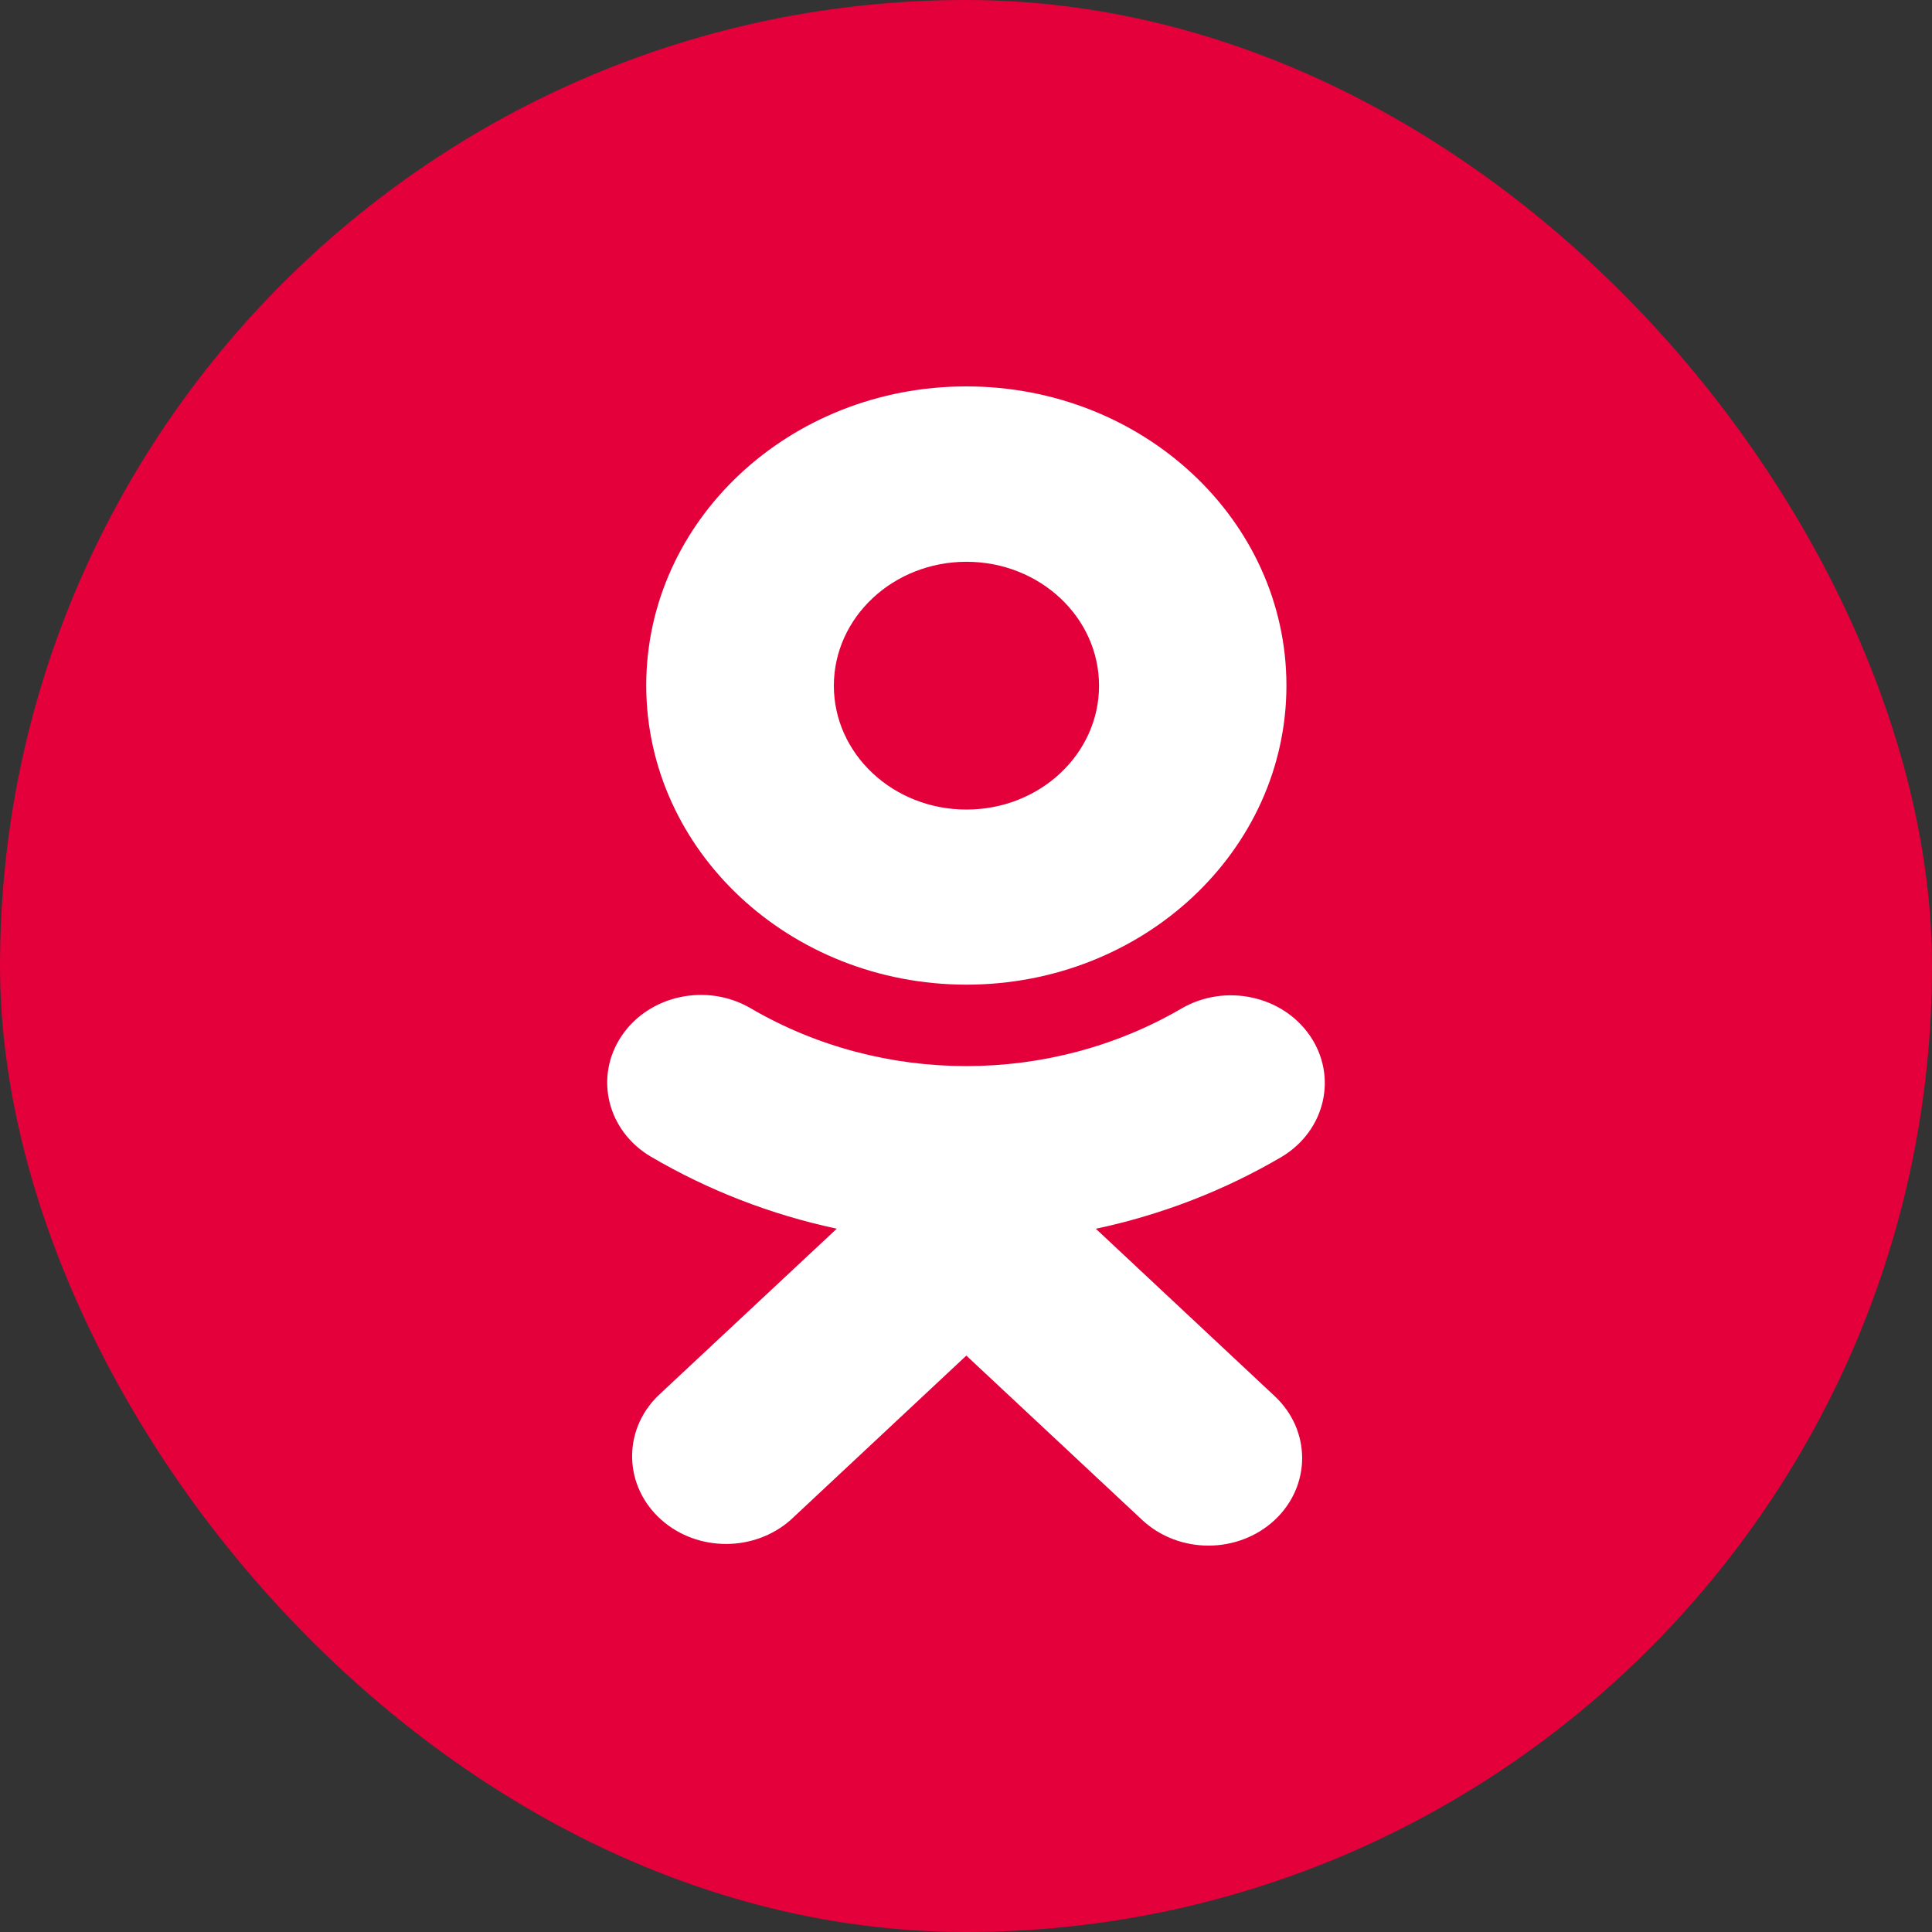
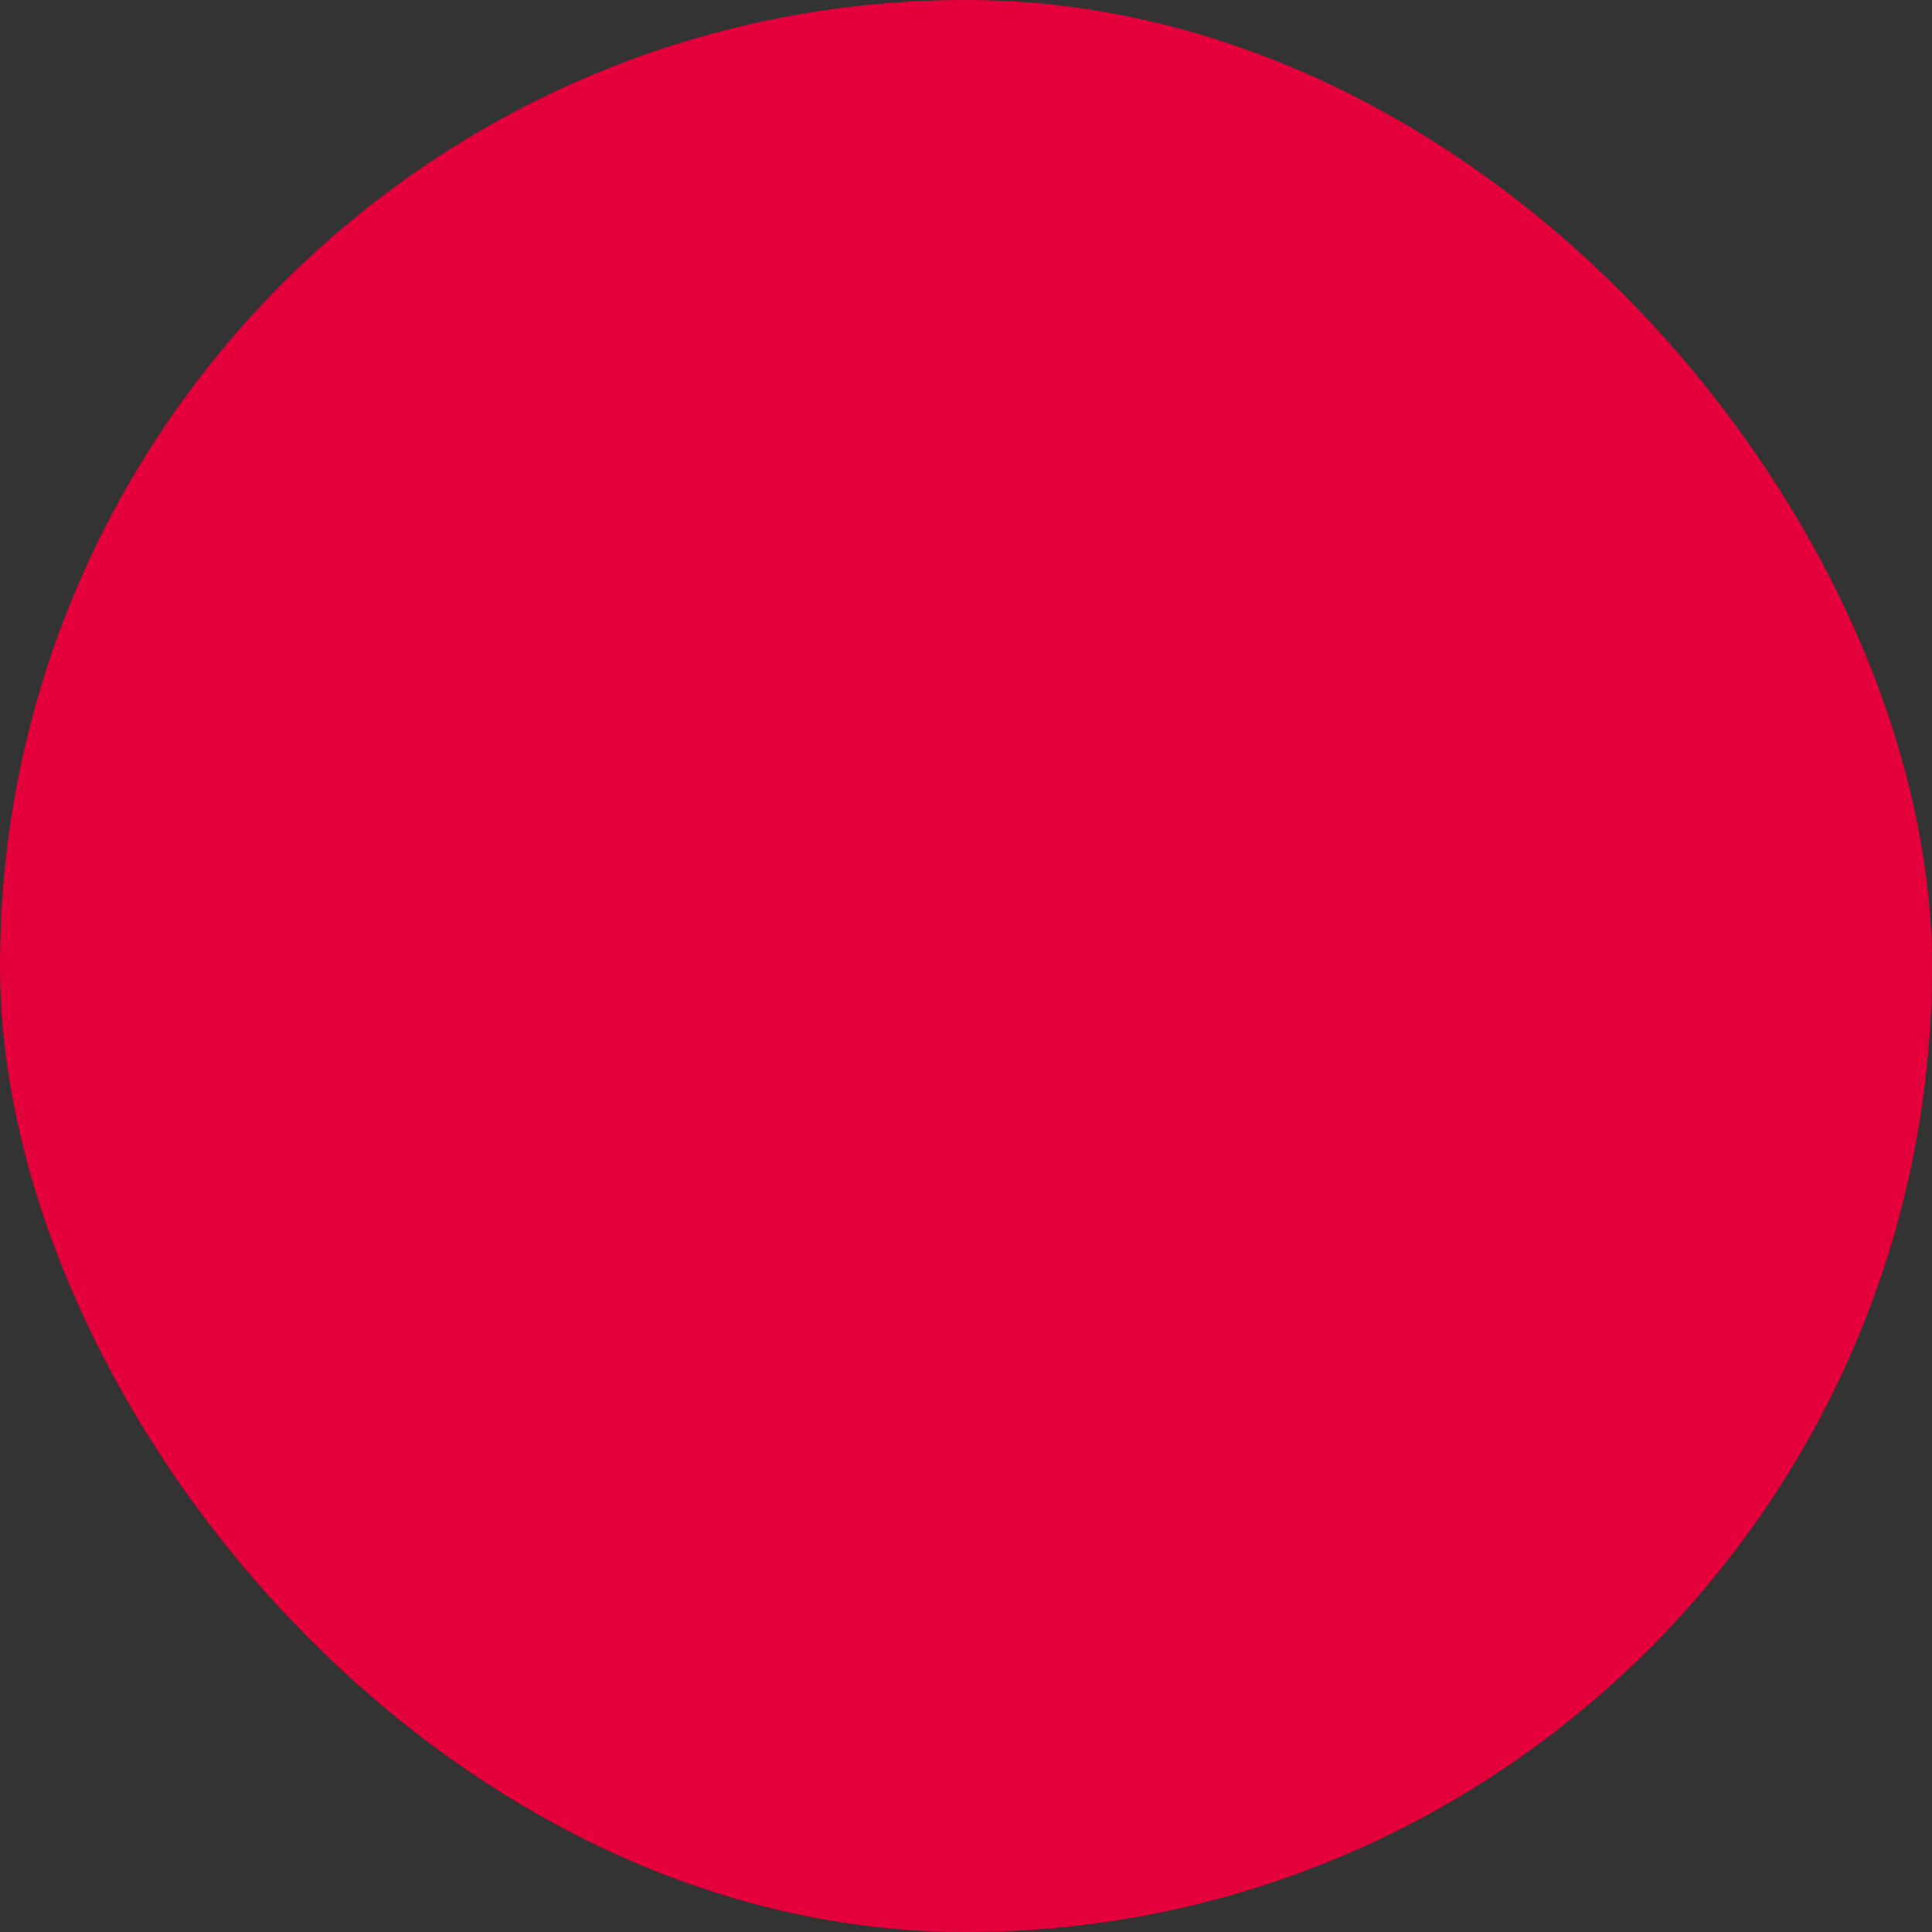
<svg xmlns="http://www.w3.org/2000/svg" width="35" height="35" viewBox="0 0 35 35" fill="none">
  <rect x="0" y="0" width="35" height="35" fill="#333333" stroke="none" />
  <rect width="35" height="35" rx="17.5" fill="#E4003A" />
-   <path d="M17.508 17.838C20.711 17.837 23.305 15.41 23.305 12.417C23.303 9.424 20.706 6.999 17.504 7C14.302 7.001 11.706 9.429 11.707 12.421C11.712 15.412 14.307 17.836 17.508 17.838ZM17.508 10.177C18.835 10.177 19.91 11.182 19.91 12.422C19.91 13.662 18.835 14.666 17.508 14.666C16.181 14.666 15.106 13.661 15.106 12.421C15.108 11.182 16.182 10.178 17.508 10.177ZM19.852 22.26C21.046 22.007 22.184 21.565 23.221 20.956C24.01 20.48 24.238 19.497 23.728 18.759C23.227 18.033 22.196 17.814 21.409 18.267C19.021 19.662 15.989 19.662 13.601 18.267C12.809 17.802 11.762 18.024 11.263 18.764C10.762 19.505 10.998 20.486 11.791 20.954C11.792 20.954 11.793 20.955 11.793 20.955C12.829 21.563 13.967 22.005 15.159 22.259L11.917 25.289C11.271 25.926 11.301 26.932 11.984 27.536C12.64 28.115 13.665 28.115 14.322 27.536L17.506 24.558L20.692 27.536C21.356 28.155 22.429 28.155 23.093 27.536C23.755 26.916 23.755 25.913 23.093 25.293L19.852 22.26Z" fill="white" />
</svg>